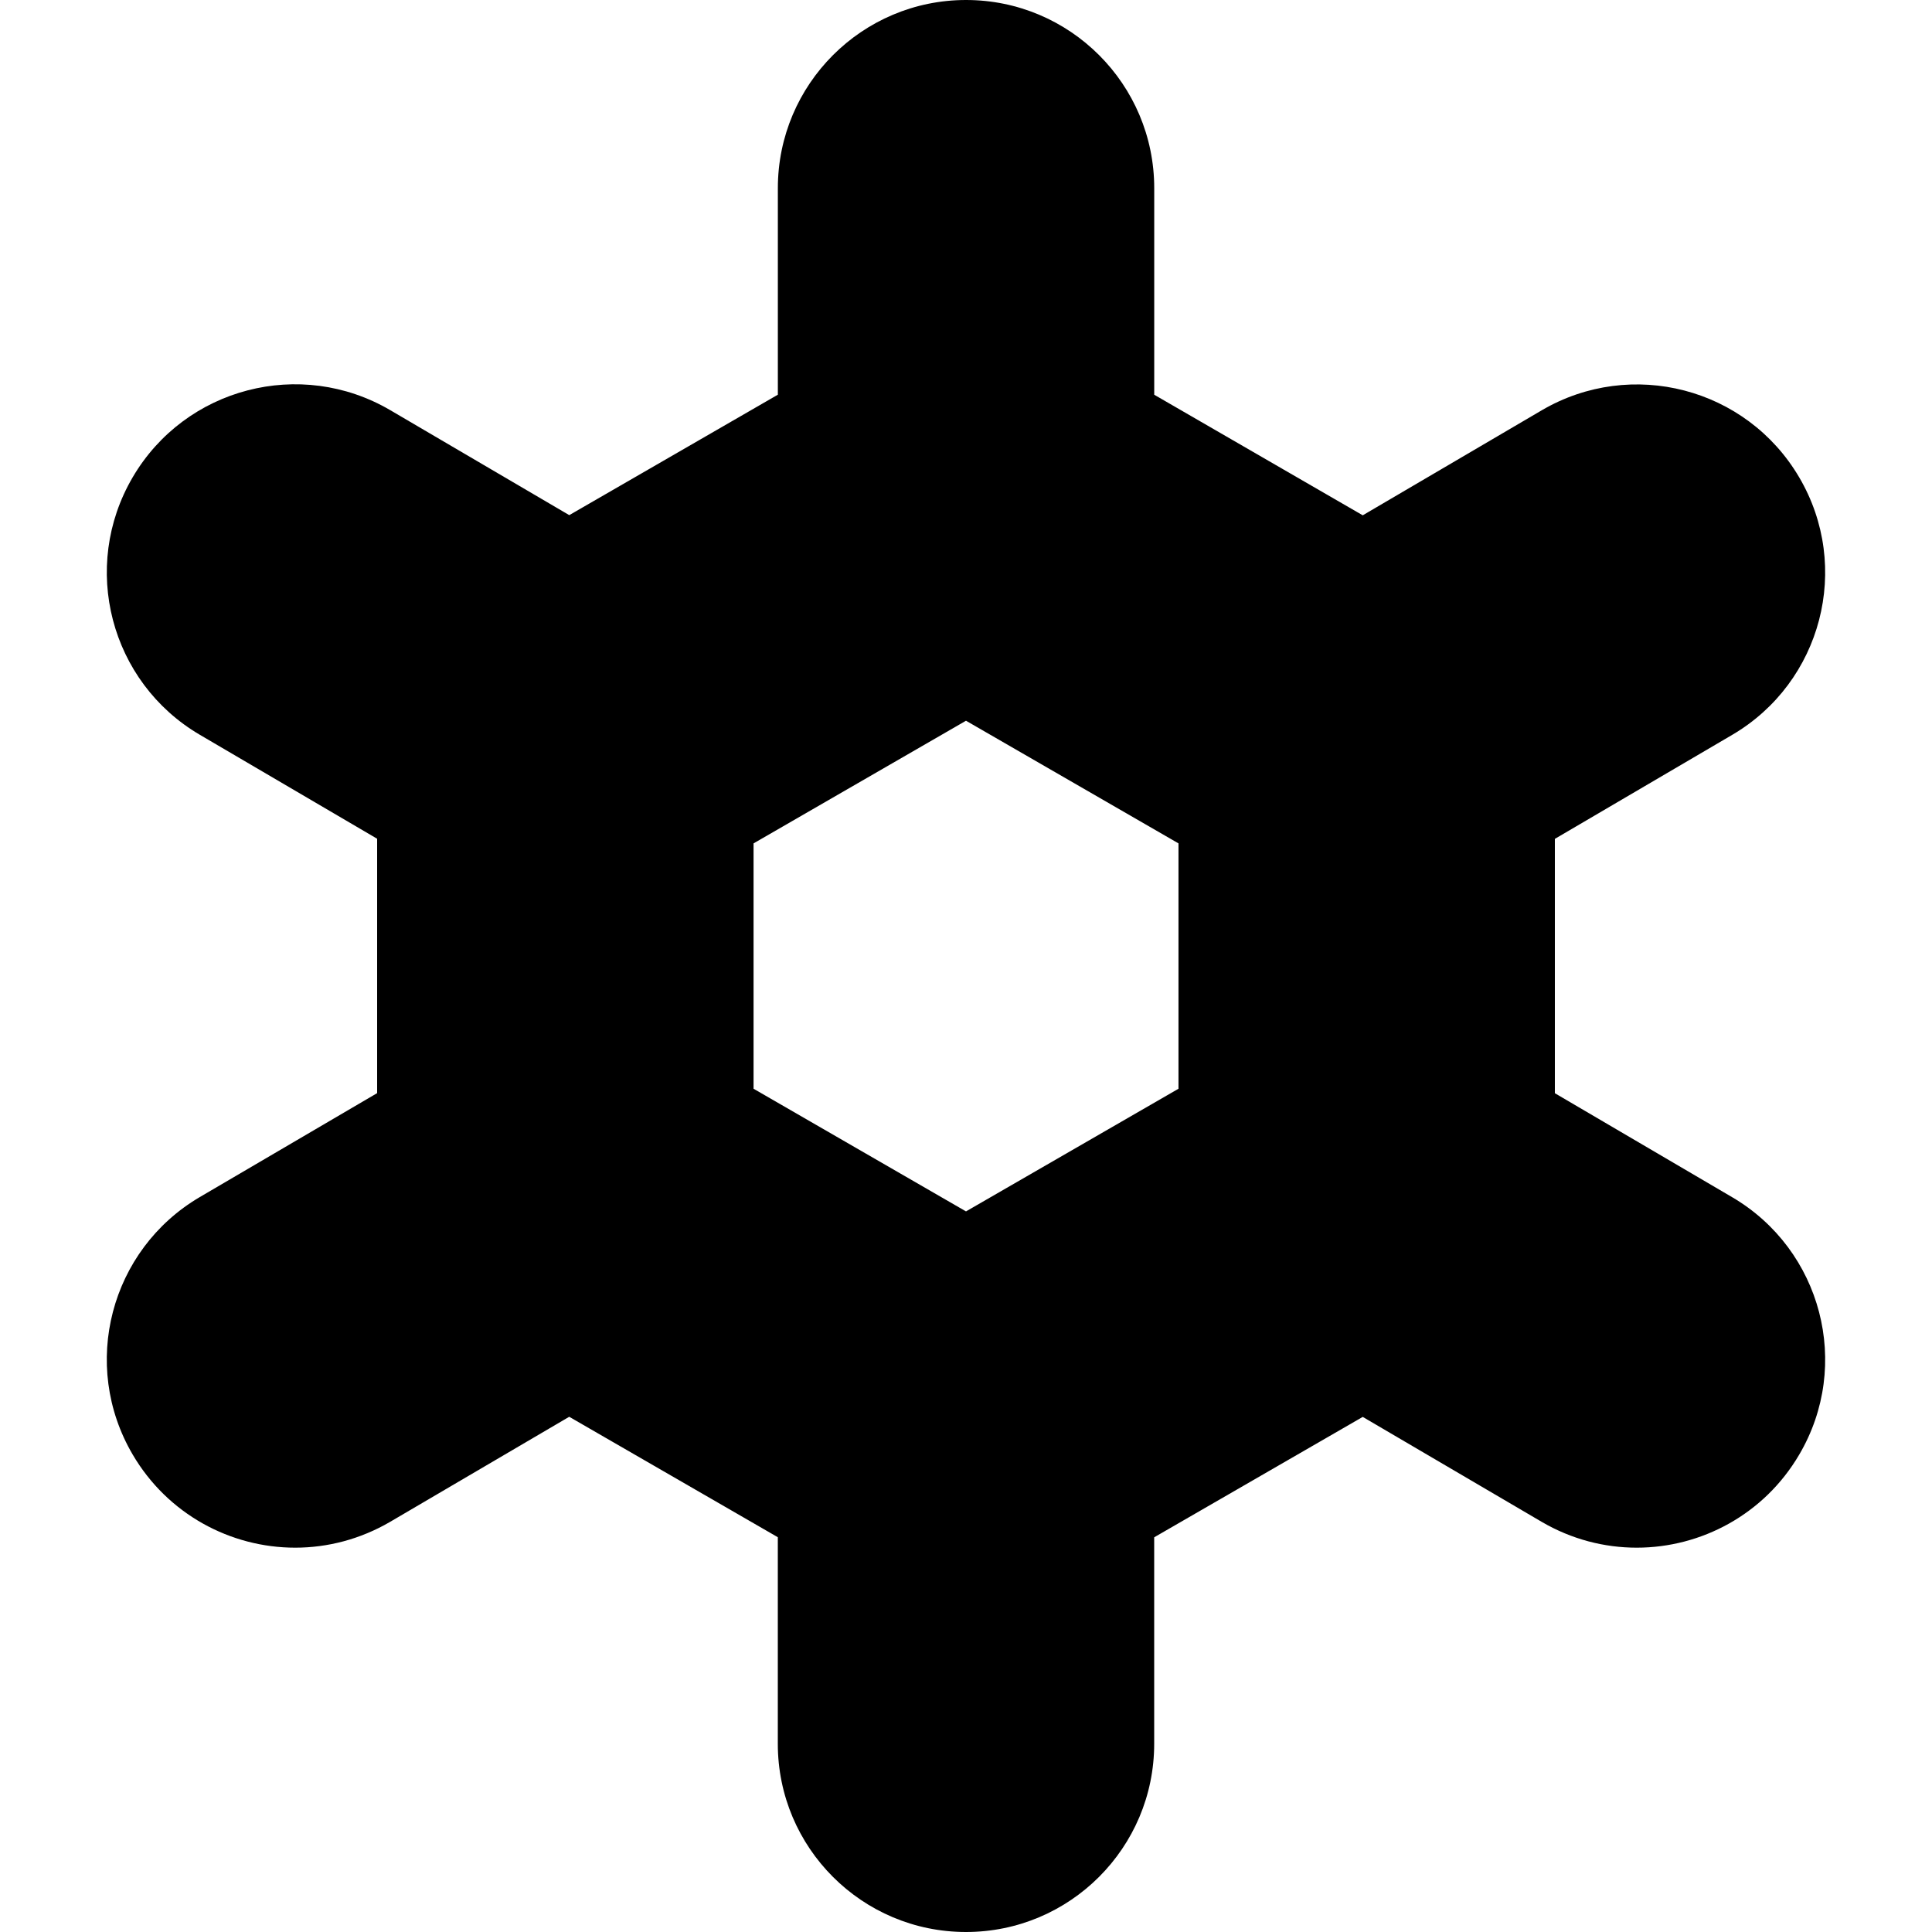
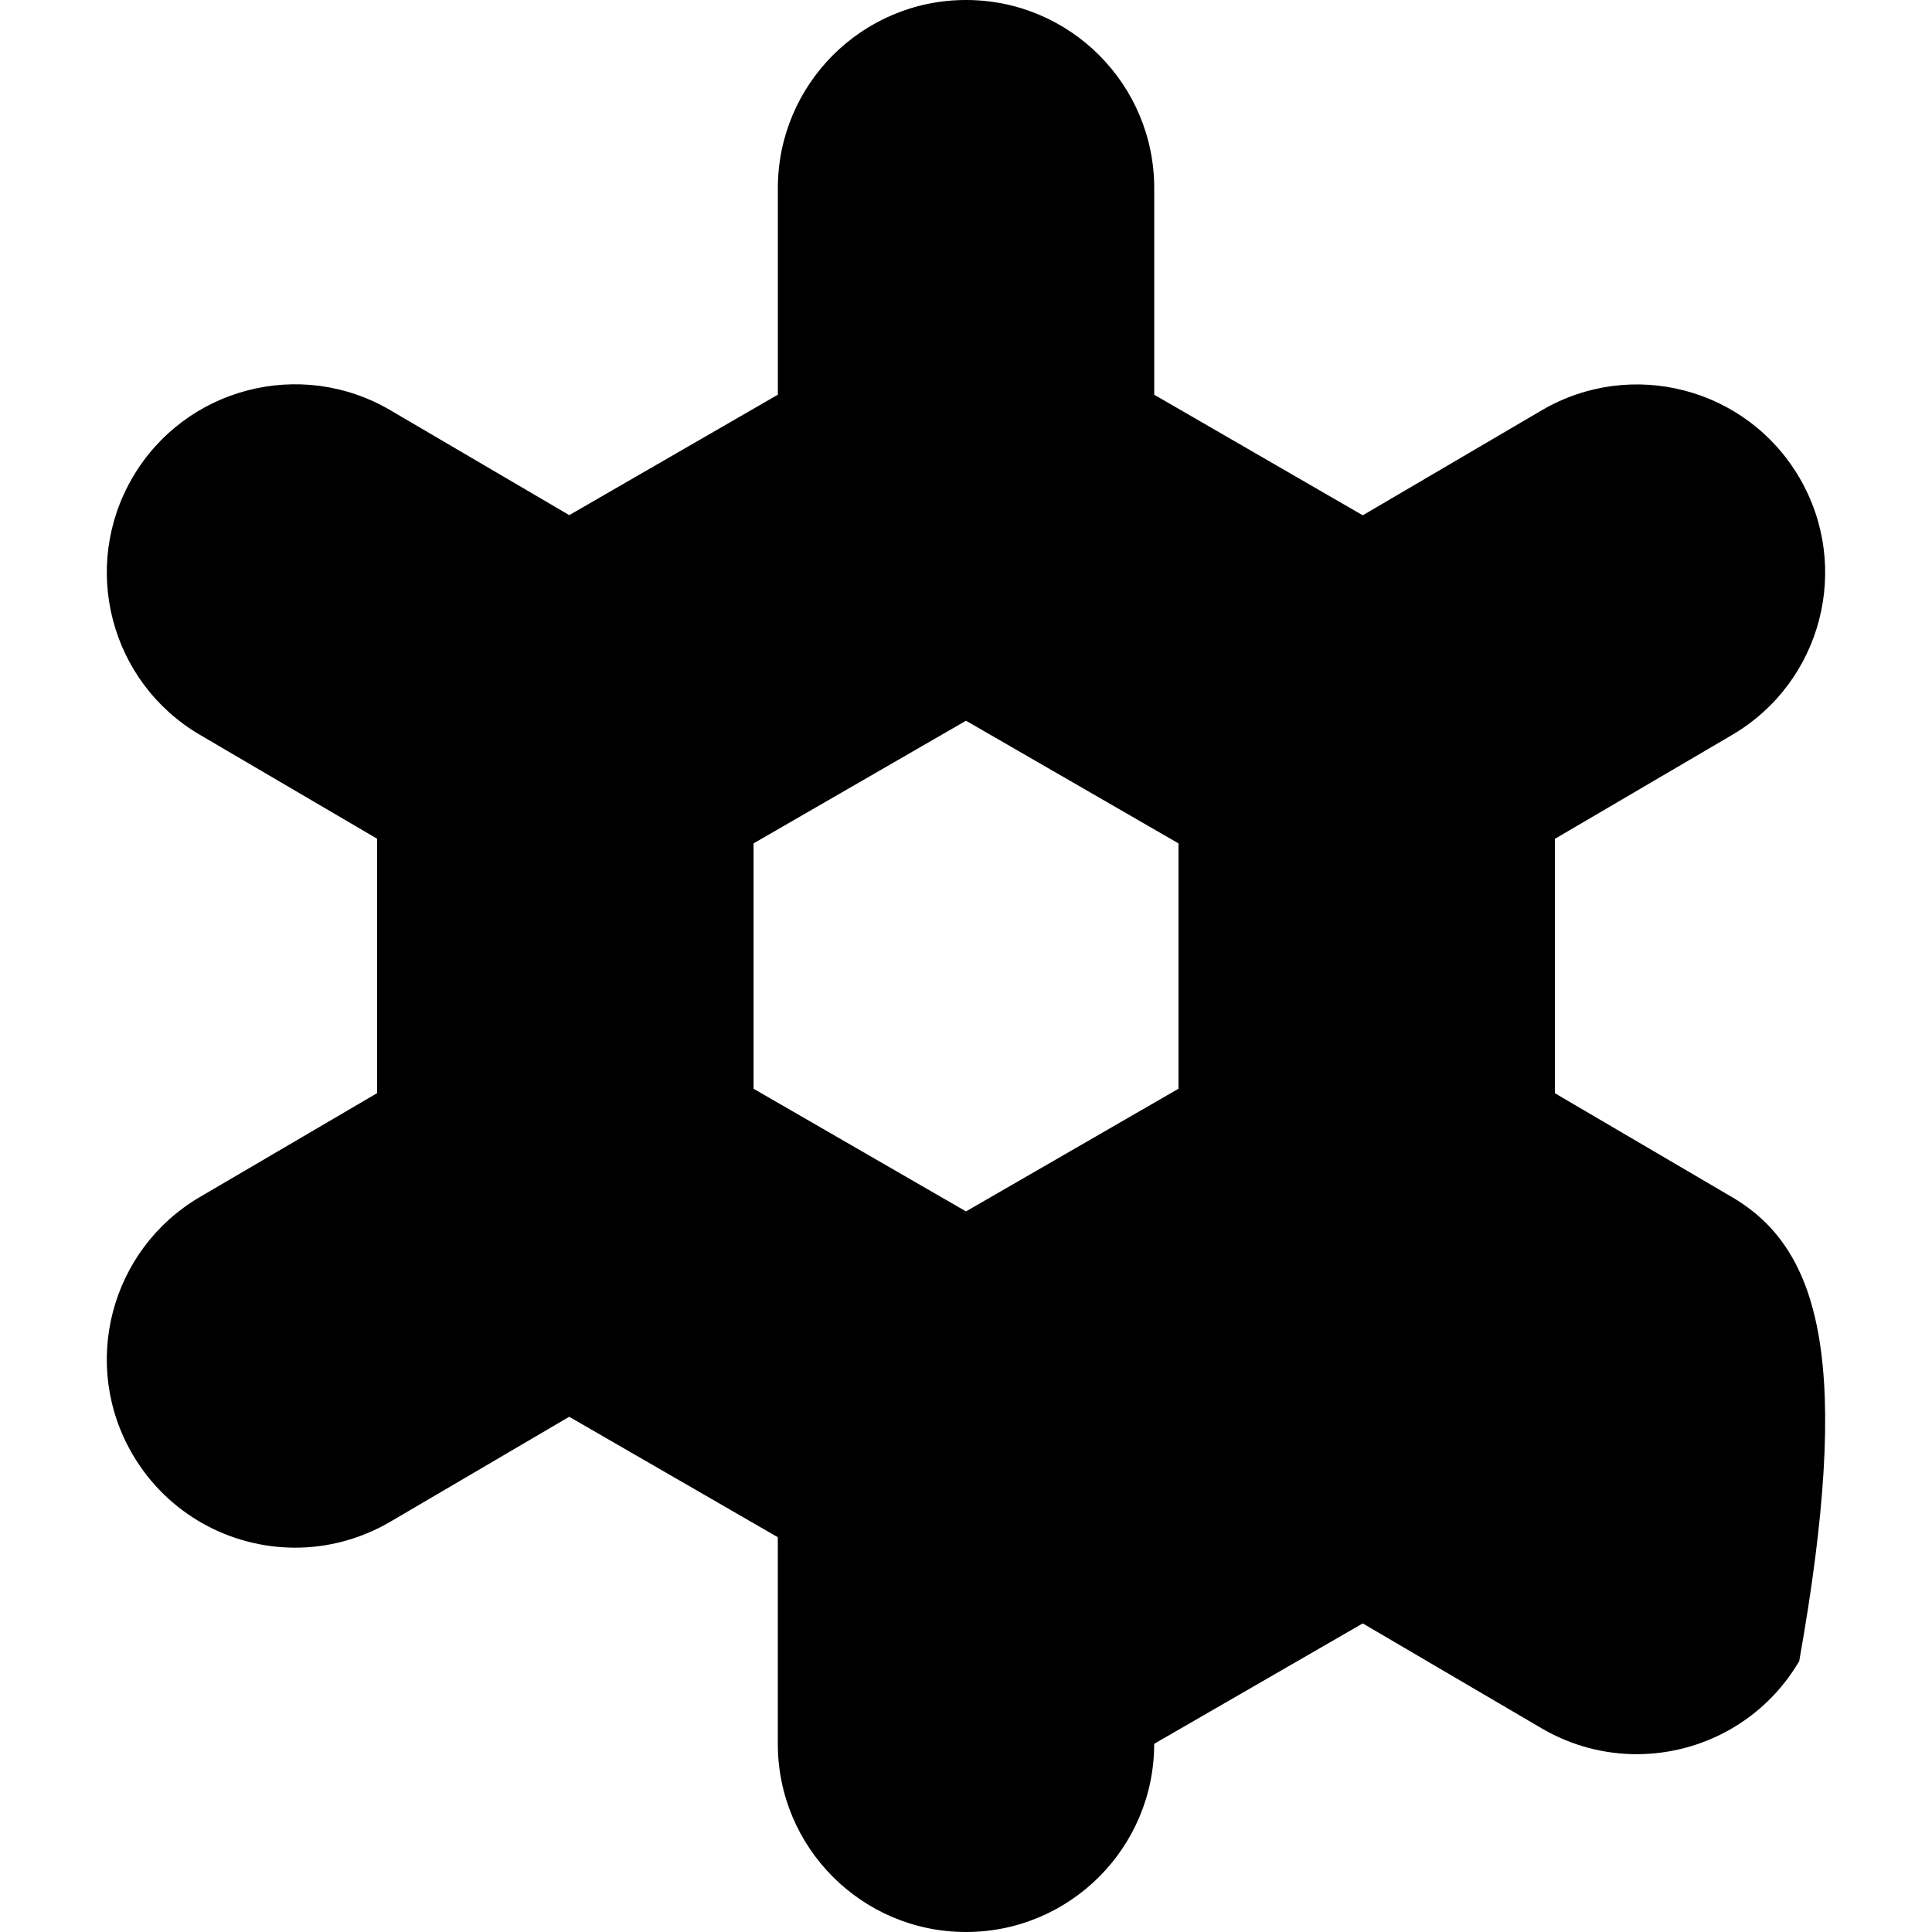
<svg xmlns="http://www.w3.org/2000/svg" version="1.1" id="Capa_1" x="0px" y="0px" width="46.198px" height="46.198px" viewBox="0 0 46.198 46.198" style="enable-background:new 0 0 46.198 46.198;" xml:space="preserve">
  <g>
-     <path d="M41.419,28.627l-4.239-2.486v-6.082l4.239-2.486c2.145-1.258,2.863-4.015,1.604-6.158c-1.258-2.143-4.013-2.86-6.157-1.604   l-4.28,2.511L27.6,9.439V4.5c0-2.485-2.016-4.5-4.5-4.5s-4.5,2.015-4.5,4.5v4.938l-4.988,2.88l-4.28-2.51   C7.186,8.551,4.43,9.269,3.173,11.412c-1.257,2.145-0.539,4.9,1.605,6.158l4.24,2.486v6.083l-4.24,2.485   c-2.144,1.259-2.863,4.015-1.605,6.158c0.838,1.428,2.341,2.226,3.886,2.226c0.773,0,1.557-0.201,2.272-0.619l4.28-2.511   l4.988,2.88v4.94c0,2.485,2.015,4.5,4.5,4.5s4.5-2.015,4.5-4.5V36.76l4.987-2.879l4.28,2.51c0.715,0.418,1.498,0.617,2.271,0.617   c1.544,0,3.048-0.796,3.886-2.225C44.283,32.643,43.563,29.885,41.419,28.627z M18.019,26.034v-5.867l5.08-2.933l5.081,2.933v5.867   l-5.081,2.933L18.019,26.034z" />
+     <path d="M41.419,28.627l-4.239-2.486v-6.082l4.239-2.486c2.145-1.258,2.863-4.015,1.604-6.158c-1.258-2.143-4.013-2.86-6.157-1.604   l-4.28,2.511L27.6,9.439V4.5c0-2.485-2.016-4.5-4.5-4.5s-4.5,2.015-4.5,4.5v4.938l-4.988,2.88l-4.28-2.51   C7.186,8.551,4.43,9.269,3.173,11.412c-1.257,2.145-0.539,4.9,1.605,6.158l4.24,2.486v6.083l-4.24,2.485   c-2.144,1.259-2.863,4.015-1.605,6.158c0.838,1.428,2.341,2.226,3.886,2.226c0.773,0,1.557-0.201,2.272-0.619l4.28-2.511   l4.988,2.88v4.94c0,2.485,2.015,4.5,4.5,4.5s4.5-2.015,4.5-4.5l4.987-2.879l4.28,2.51c0.715,0.418,1.498,0.617,2.271,0.617   c1.544,0,3.048-0.796,3.886-2.225C44.283,32.643,43.563,29.885,41.419,28.627z M18.019,26.034v-5.867l5.08-2.933l5.081,2.933v5.867   l-5.081,2.933L18.019,26.034z" />
  </g>
  <g>
</g>
  <g>
</g>
  <g>
</g>
  <g>
</g>
  <g>
</g>
  <g>
</g>
  <g>
</g>
  <g>
</g>
  <g>
</g>
  <g>
</g>
  <g>
</g>
  <g>
</g>
  <g>
</g>
  <g>
</g>
  <g>
</g>
</svg>